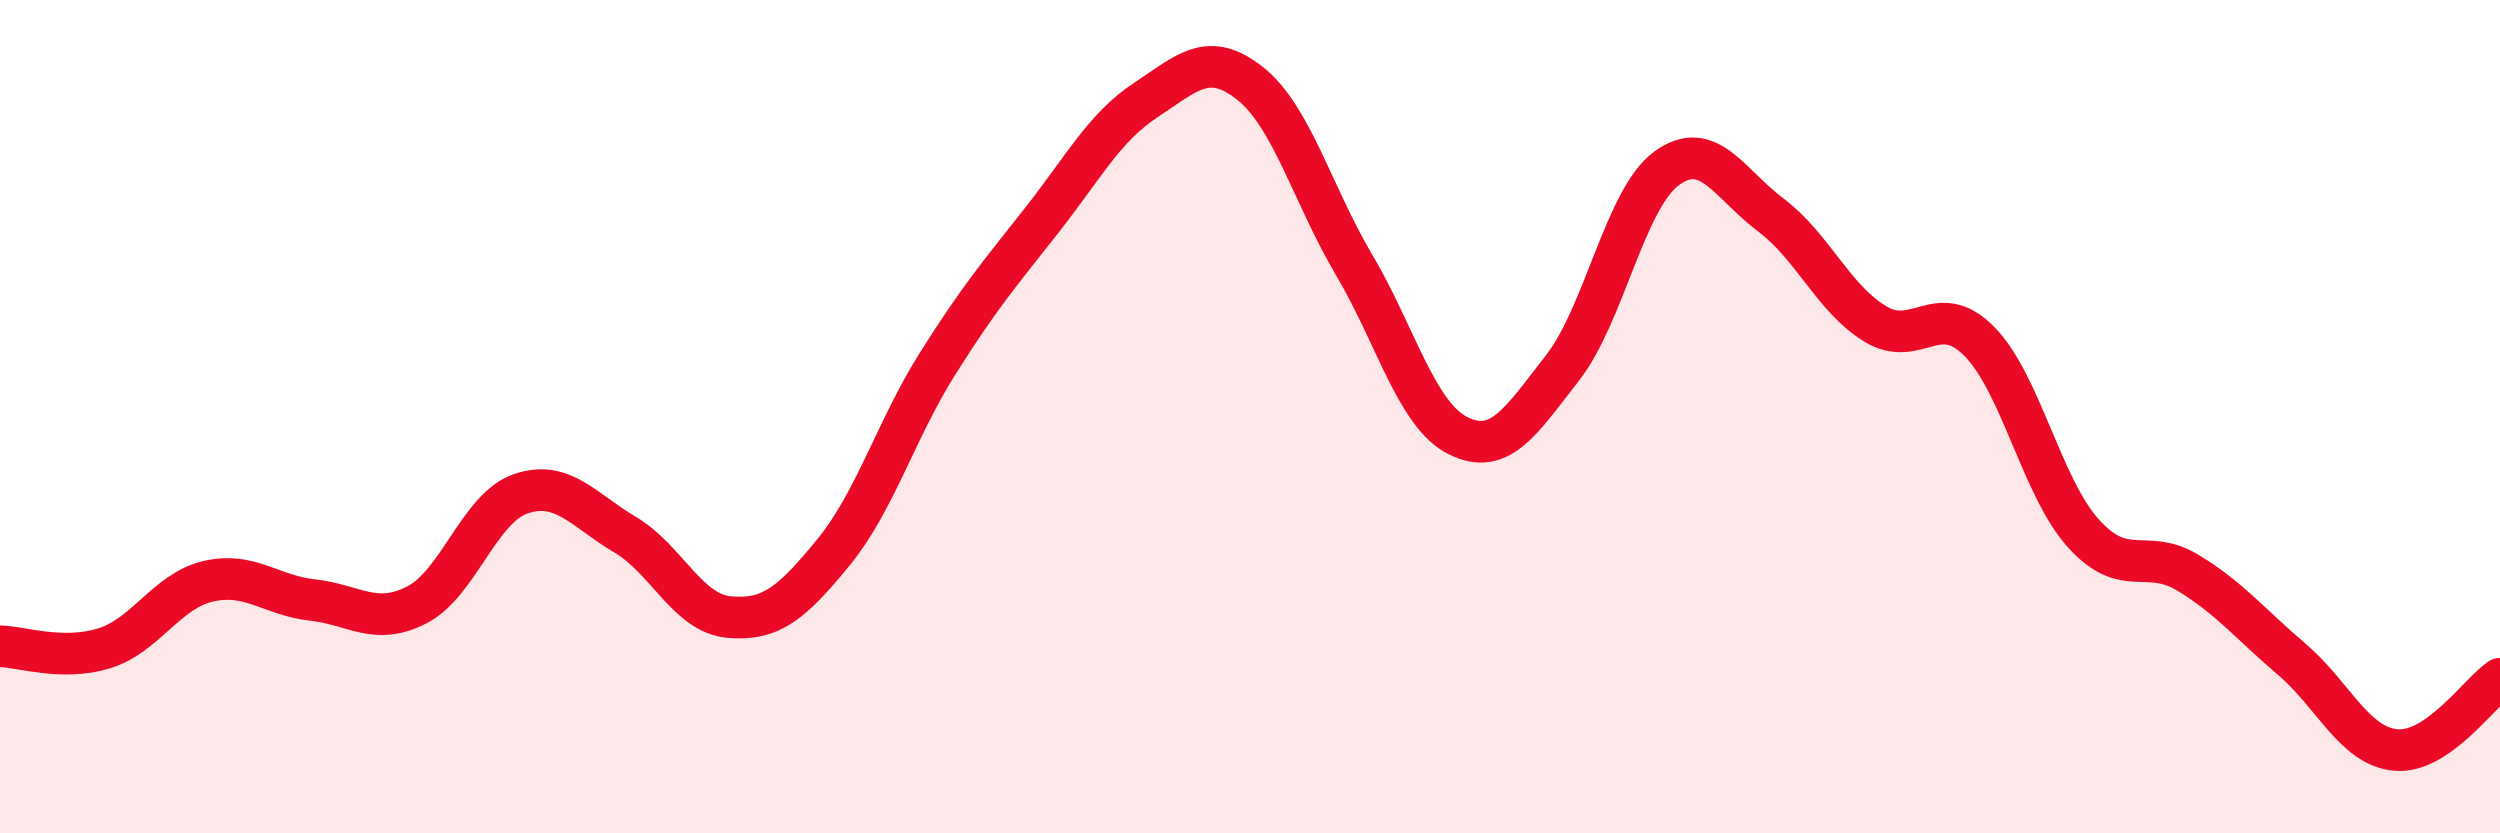
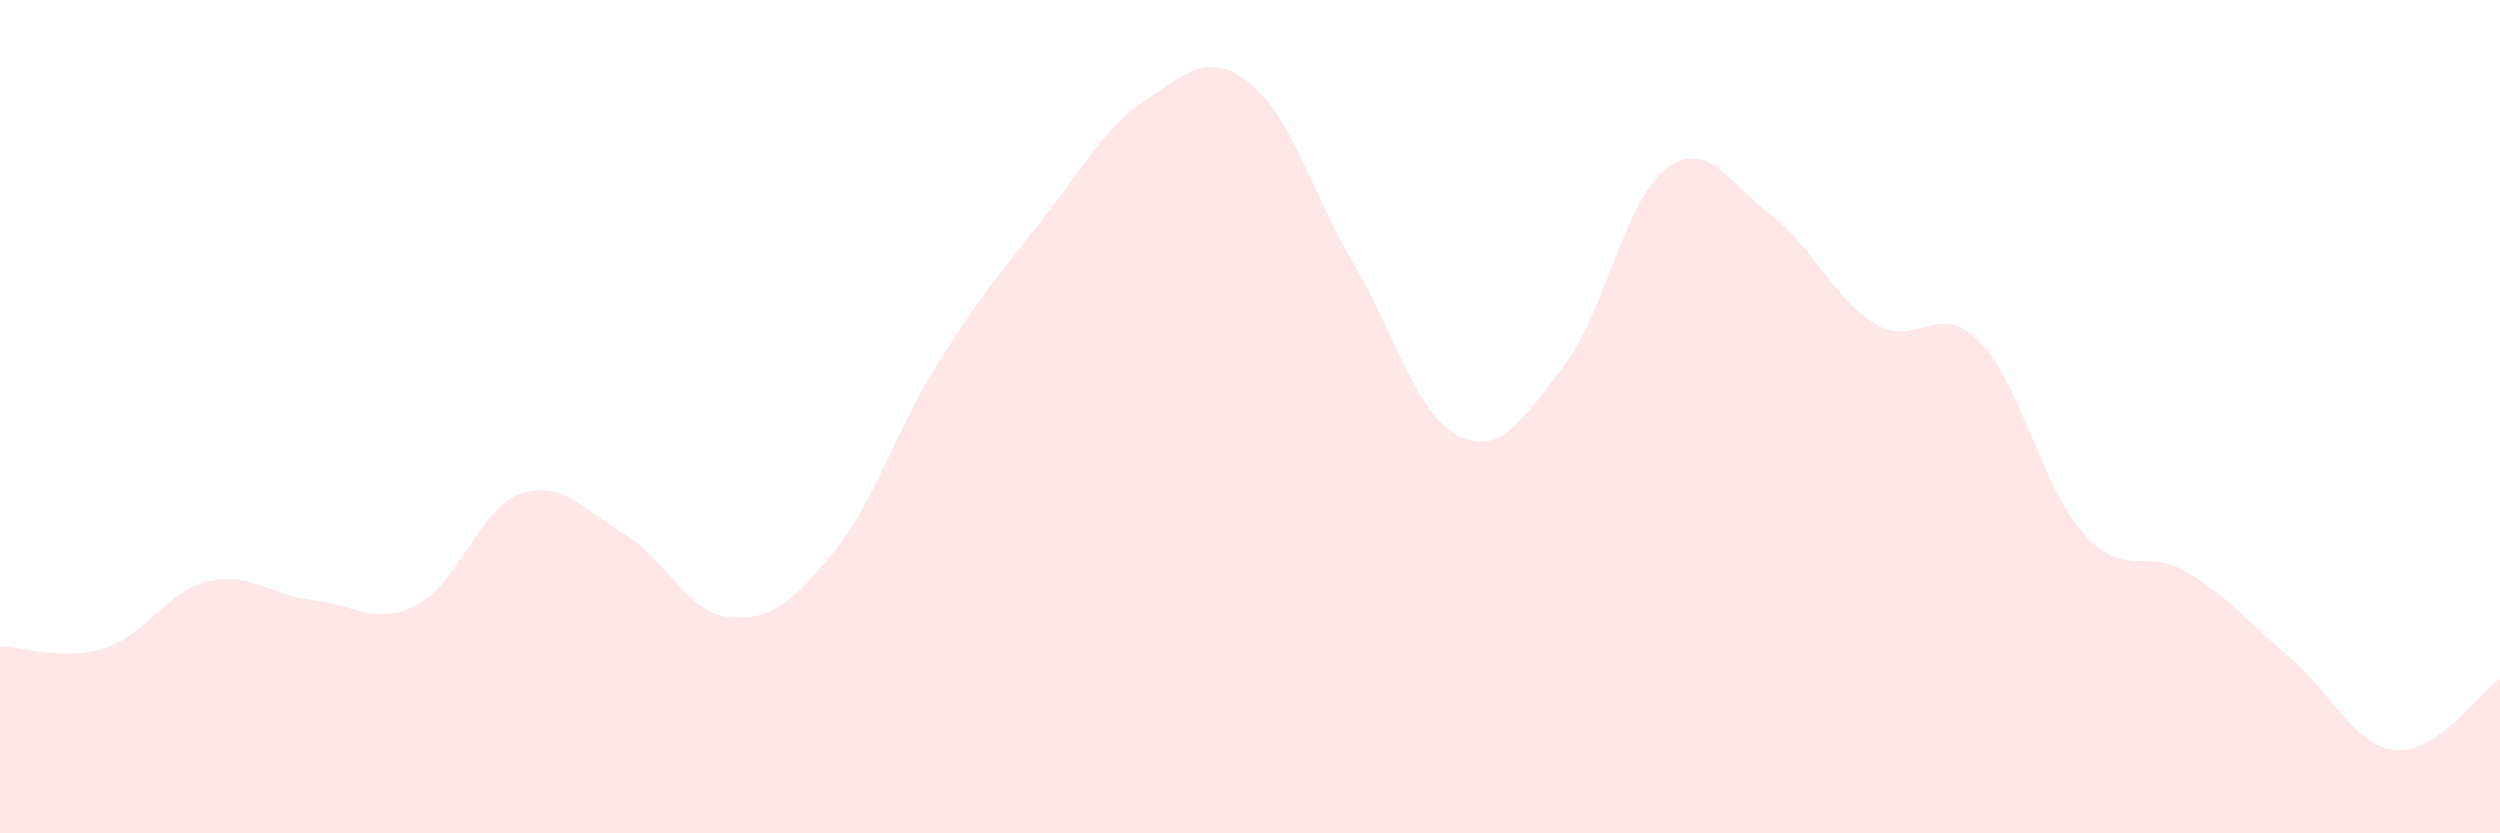
<svg xmlns="http://www.w3.org/2000/svg" width="60" height="20" viewBox="0 0 60 20">
  <path d="M 0,15.51 C 0.5,15.52 1.5,15.87 2.5,15.56 C 3.5,15.25 4,14.18 5,13.95 C 6,13.72 6.5,14.29 7.5,14.4 C 8.5,14.51 9,15.03 10,14.52 C 11,14.01 11.5,12.19 12.5,11.85 C 13.5,11.51 14,12.24 15,12.83 C 16,13.42 16.5,14.72 17.5,14.81 C 18.5,14.9 19,14.48 20,13.26 C 21,12.04 21.5,10.32 22.5,8.73 C 23.5,7.14 24,6.56 25,5.29 C 26,4.02 26.5,3.06 27.5,2.4 C 28.5,1.74 29,1.21 30,2 C 31,2.79 31.5,4.67 32.5,6.36 C 33.5,8.05 34,9.97 35,10.46 C 36,10.95 36.5,10.11 37.5,8.83 C 38.5,7.55 39,4.77 40,4.04 C 41,3.31 41.5,4.41 42.5,5.16 C 43.5,5.91 44,7.16 45,7.77 C 46,8.38 46.5,7.18 47.5,8.19 C 48.5,9.2 49,11.69 50,12.8 C 51,13.91 51.5,13.14 52.5,13.74 C 53.5,14.34 54,14.97 55,15.82 C 56,16.67 56.5,17.91 57.5,18 C 58.5,18.09 59.5,16.63 60,16.29L60 20L0 20Z" fill="#EB0A25" opacity="0.1" stroke-linecap="round" stroke-linejoin="round" />
-   <path d="M 0,15.51 C 0.5,15.52 1.5,15.87 2.5,15.56 C 3.5,15.25 4,14.18 5,13.95 C 6,13.72 6.5,14.29 7.5,14.4 C 8.5,14.51 9,15.03 10,14.52 C 11,14.01 11.5,12.19 12.5,11.85 C 13.5,11.51 14,12.24 15,12.83 C 16,13.42 16.5,14.72 17.5,14.81 C 18.5,14.9 19,14.48 20,13.26 C 21,12.04 21.5,10.32 22.5,8.73 C 23.5,7.14 24,6.56 25,5.29 C 26,4.02 26.5,3.06 27.5,2.4 C 28.5,1.74 29,1.21 30,2 C 31,2.79 31.5,4.67 32.5,6.36 C 33.5,8.05 34,9.97 35,10.46 C 36,10.95 36.5,10.11 37.5,8.83 C 38.5,7.55 39,4.77 40,4.04 C 41,3.31 41.5,4.41 42.5,5.16 C 43.5,5.91 44,7.16 45,7.77 C 46,8.38 46.5,7.18 47.5,8.19 C 48.5,9.2 49,11.69 50,12.8 C 51,13.91 51.5,13.14 52.5,13.74 C 53.5,14.34 54,14.97 55,15.82 C 56,16.67 56.5,17.91 57.5,18 C 58.5,18.09 59.5,16.63 60,16.29" stroke="#EB0A25" stroke-width="1" fill="none" stroke-linecap="round" stroke-linejoin="round" />
</svg>